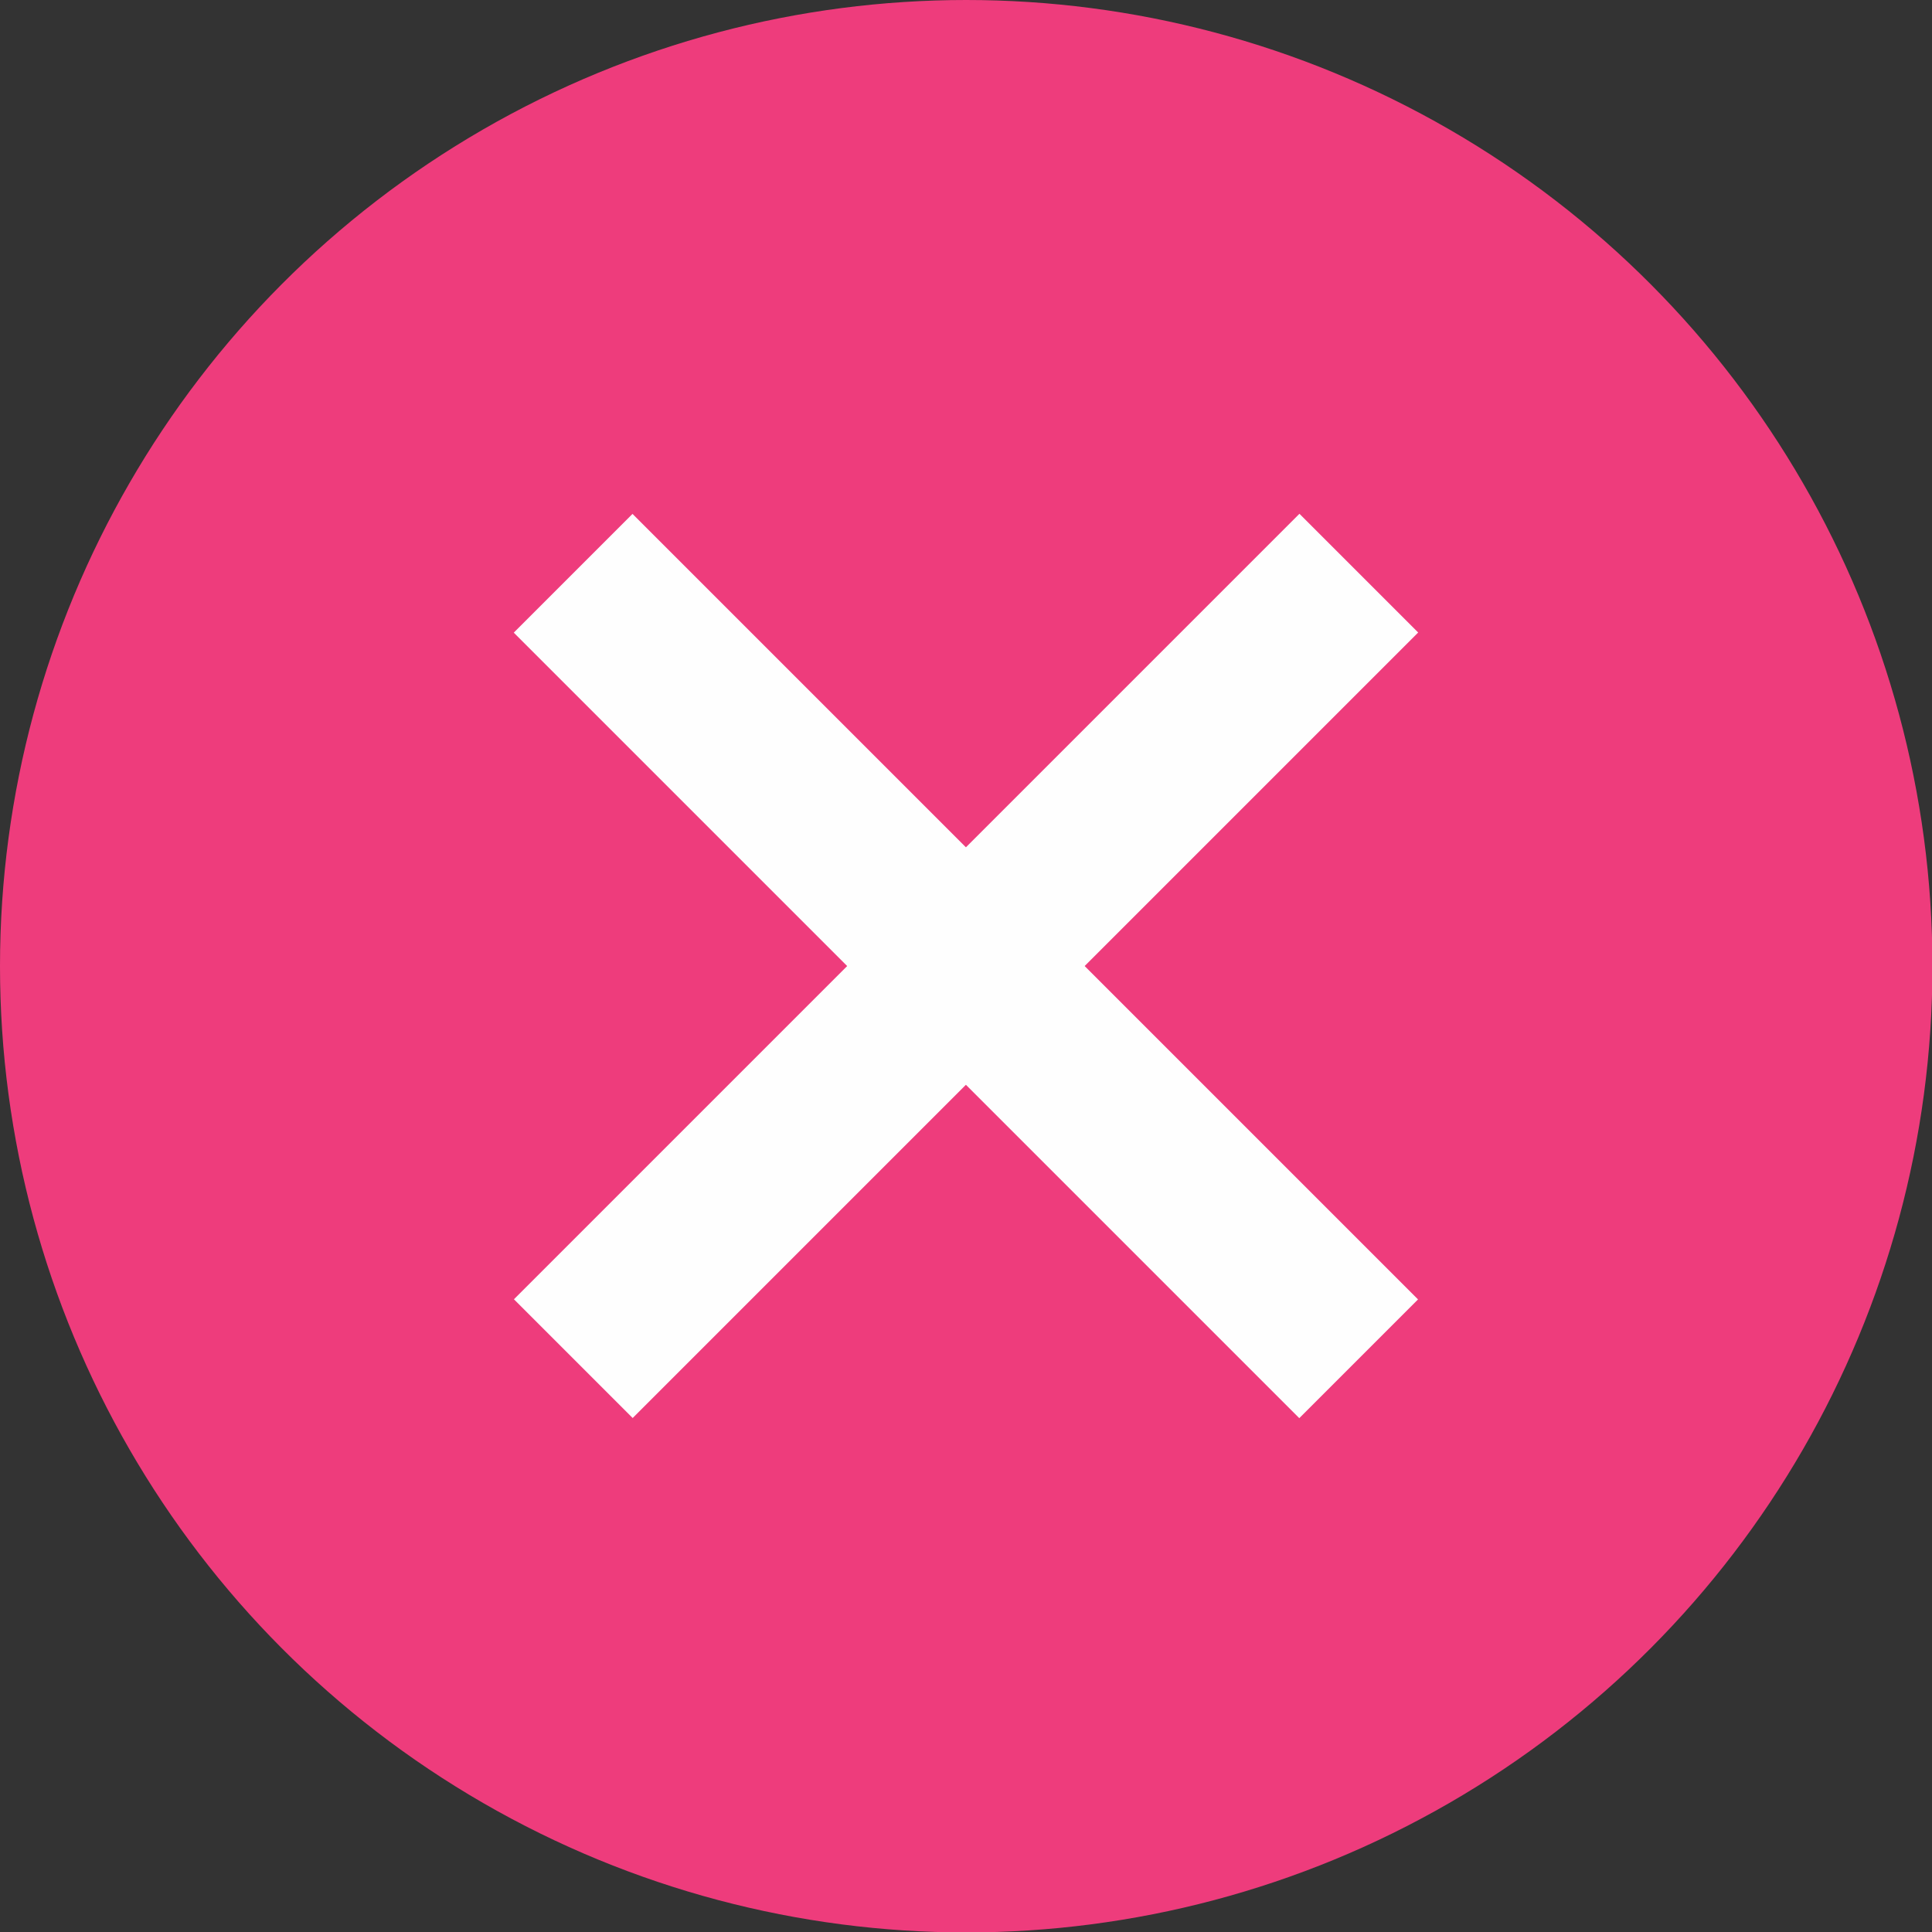
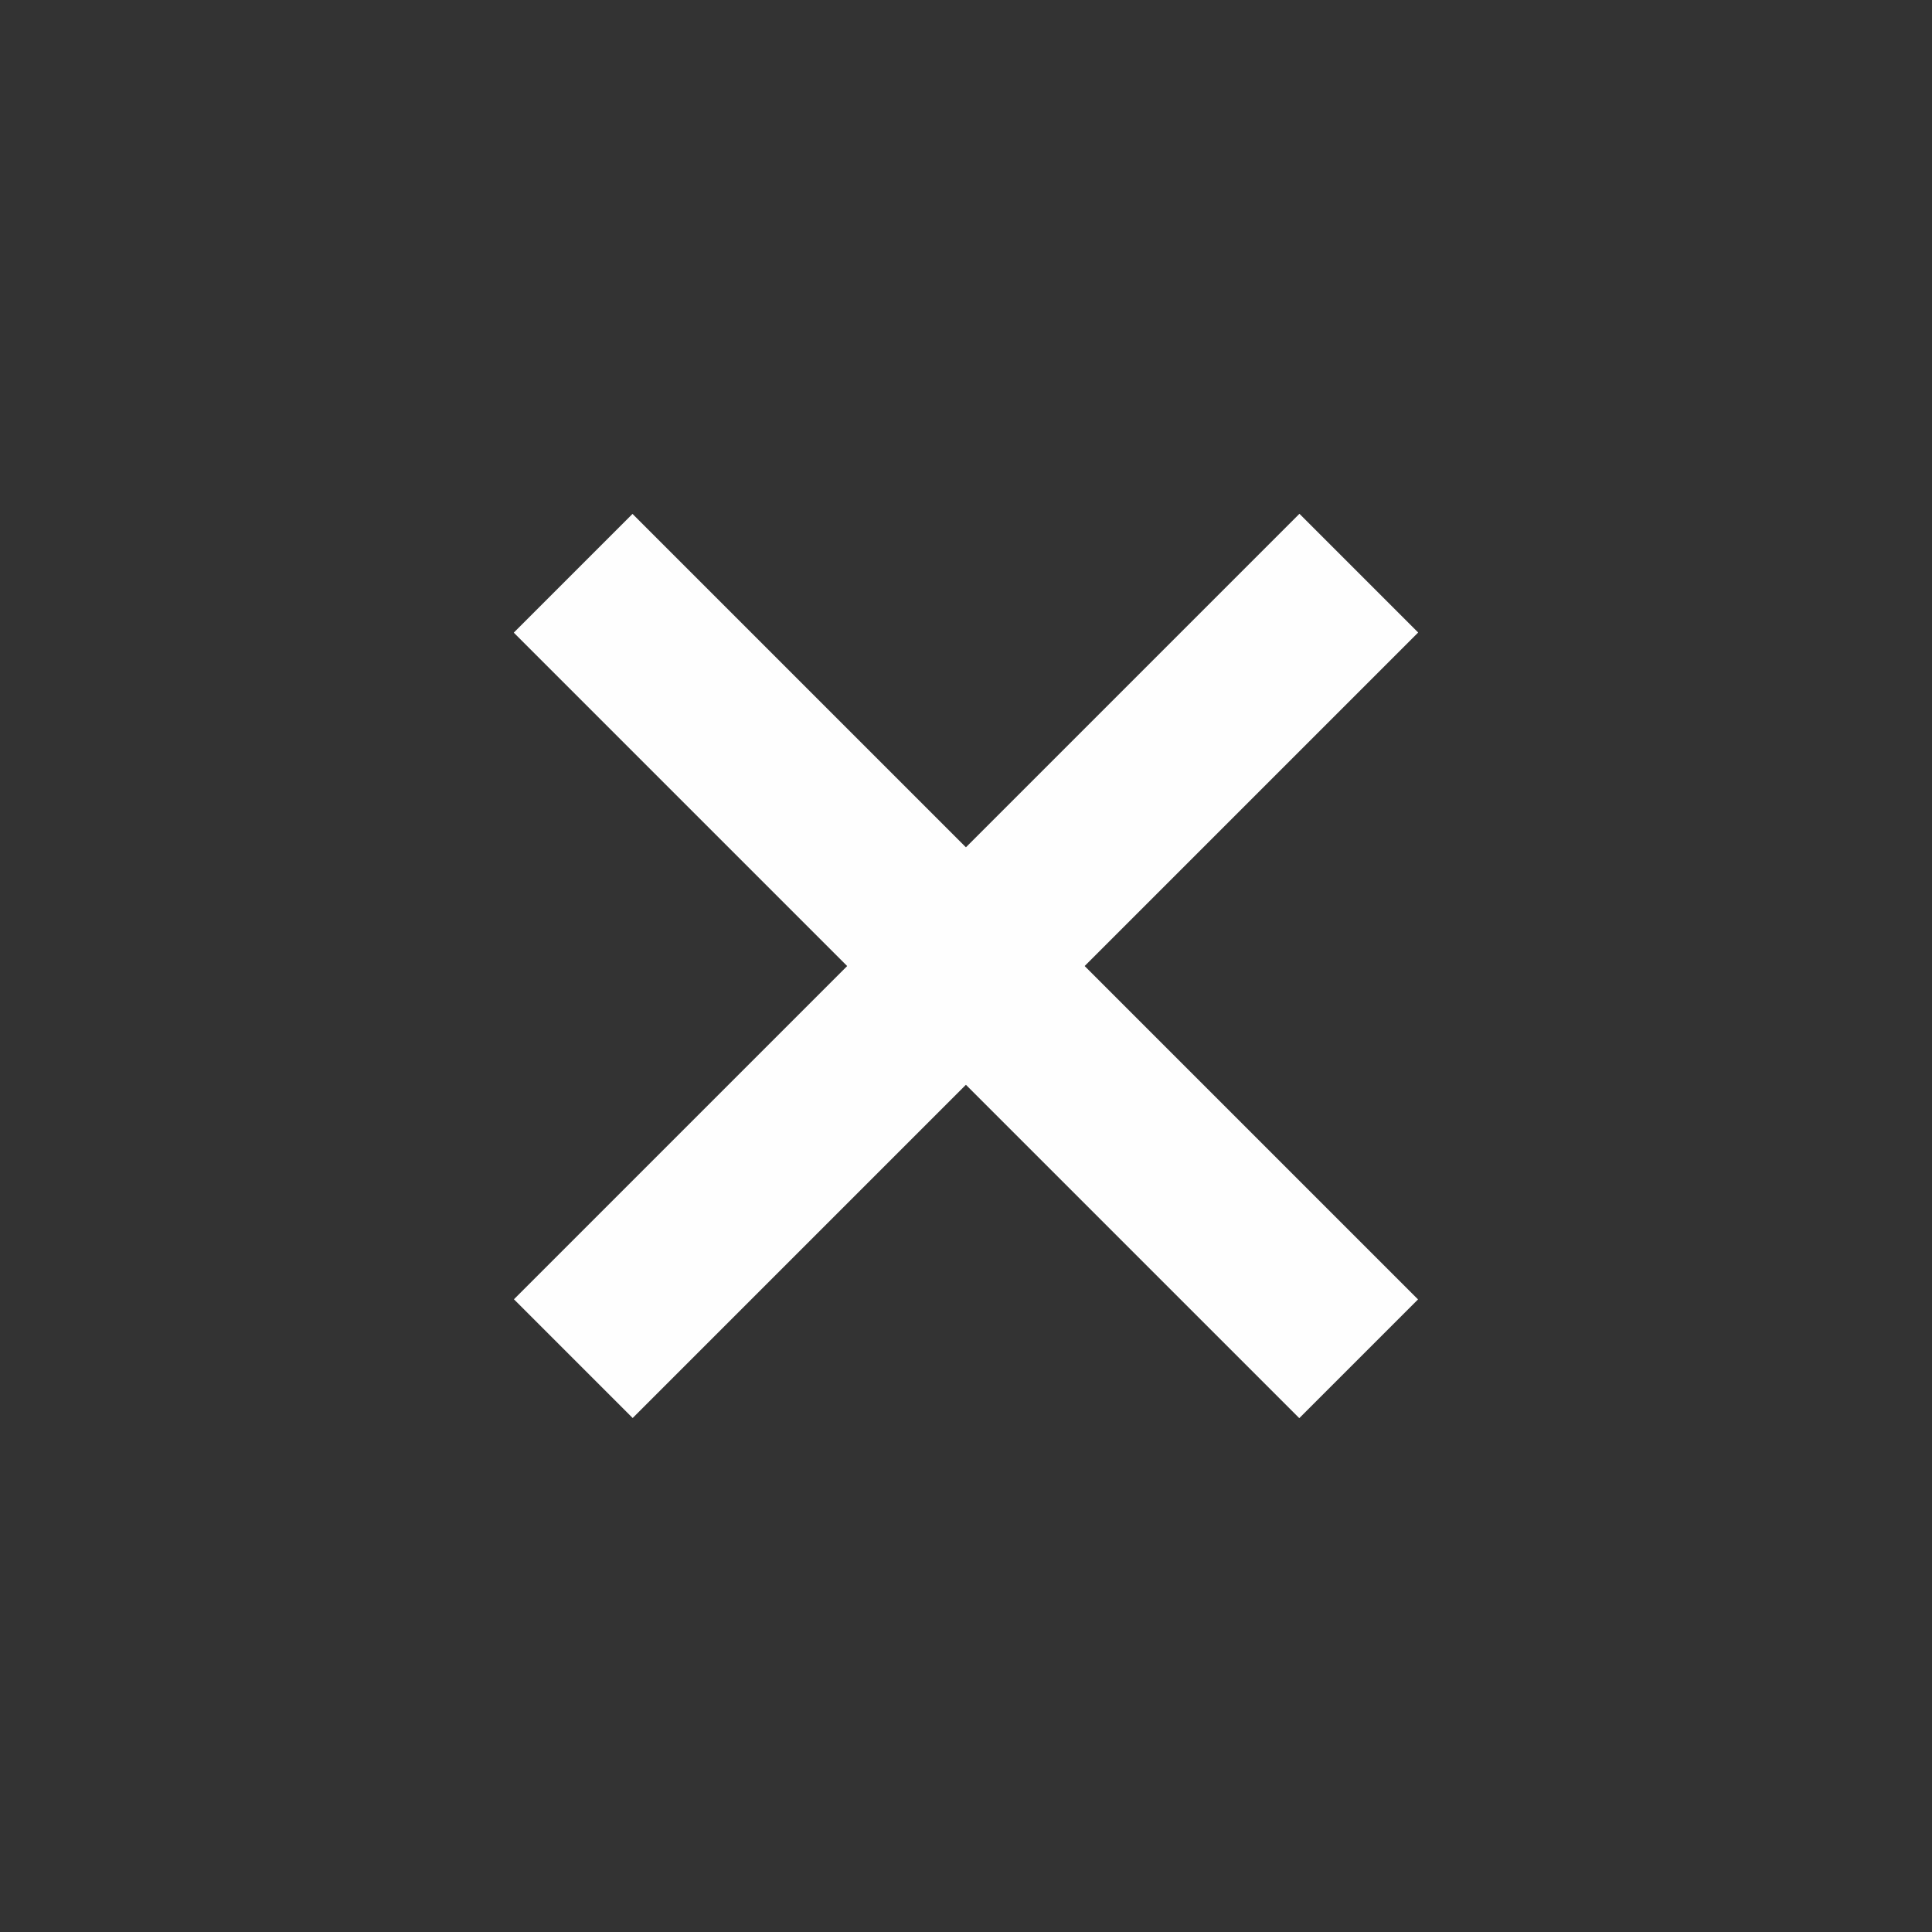
<svg xmlns="http://www.w3.org/2000/svg" xml:space="preserve" width="53.806mm" height="53.806mm" version="1.1" style="shape-rendering:geometricPrecision; text-rendering:geometricPrecision; image-rendering:optimizeQuality; fill-rule:evenodd; clip-rule:evenodd" viewBox="0 0 44.29 44.29">
  <rect x="0" y="0" width="44.29" height="44.29" fill="#333333" stroke="none" />
  <defs>
    <style type="text/css"> .fil1 {fill:#FEFEFE} .fil0 {fill:#EE3C7C} </style>
  </defs>
  <g id="Слой_x0020_1">
-     <circle class="fil0" cx="22.15" cy="22.15" r="22.15" />
    <rect class="fil1" transform="matrix(0.707 -0.707 0.707 0.707 11.778 14.503)" width="3.85" height="25.47" />
    <rect class="fil1" transform="matrix(0.707 0.707 -0.707 0.707 29.789 11.778)" width="3.85" height="25.47" />
  </g>
</svg>